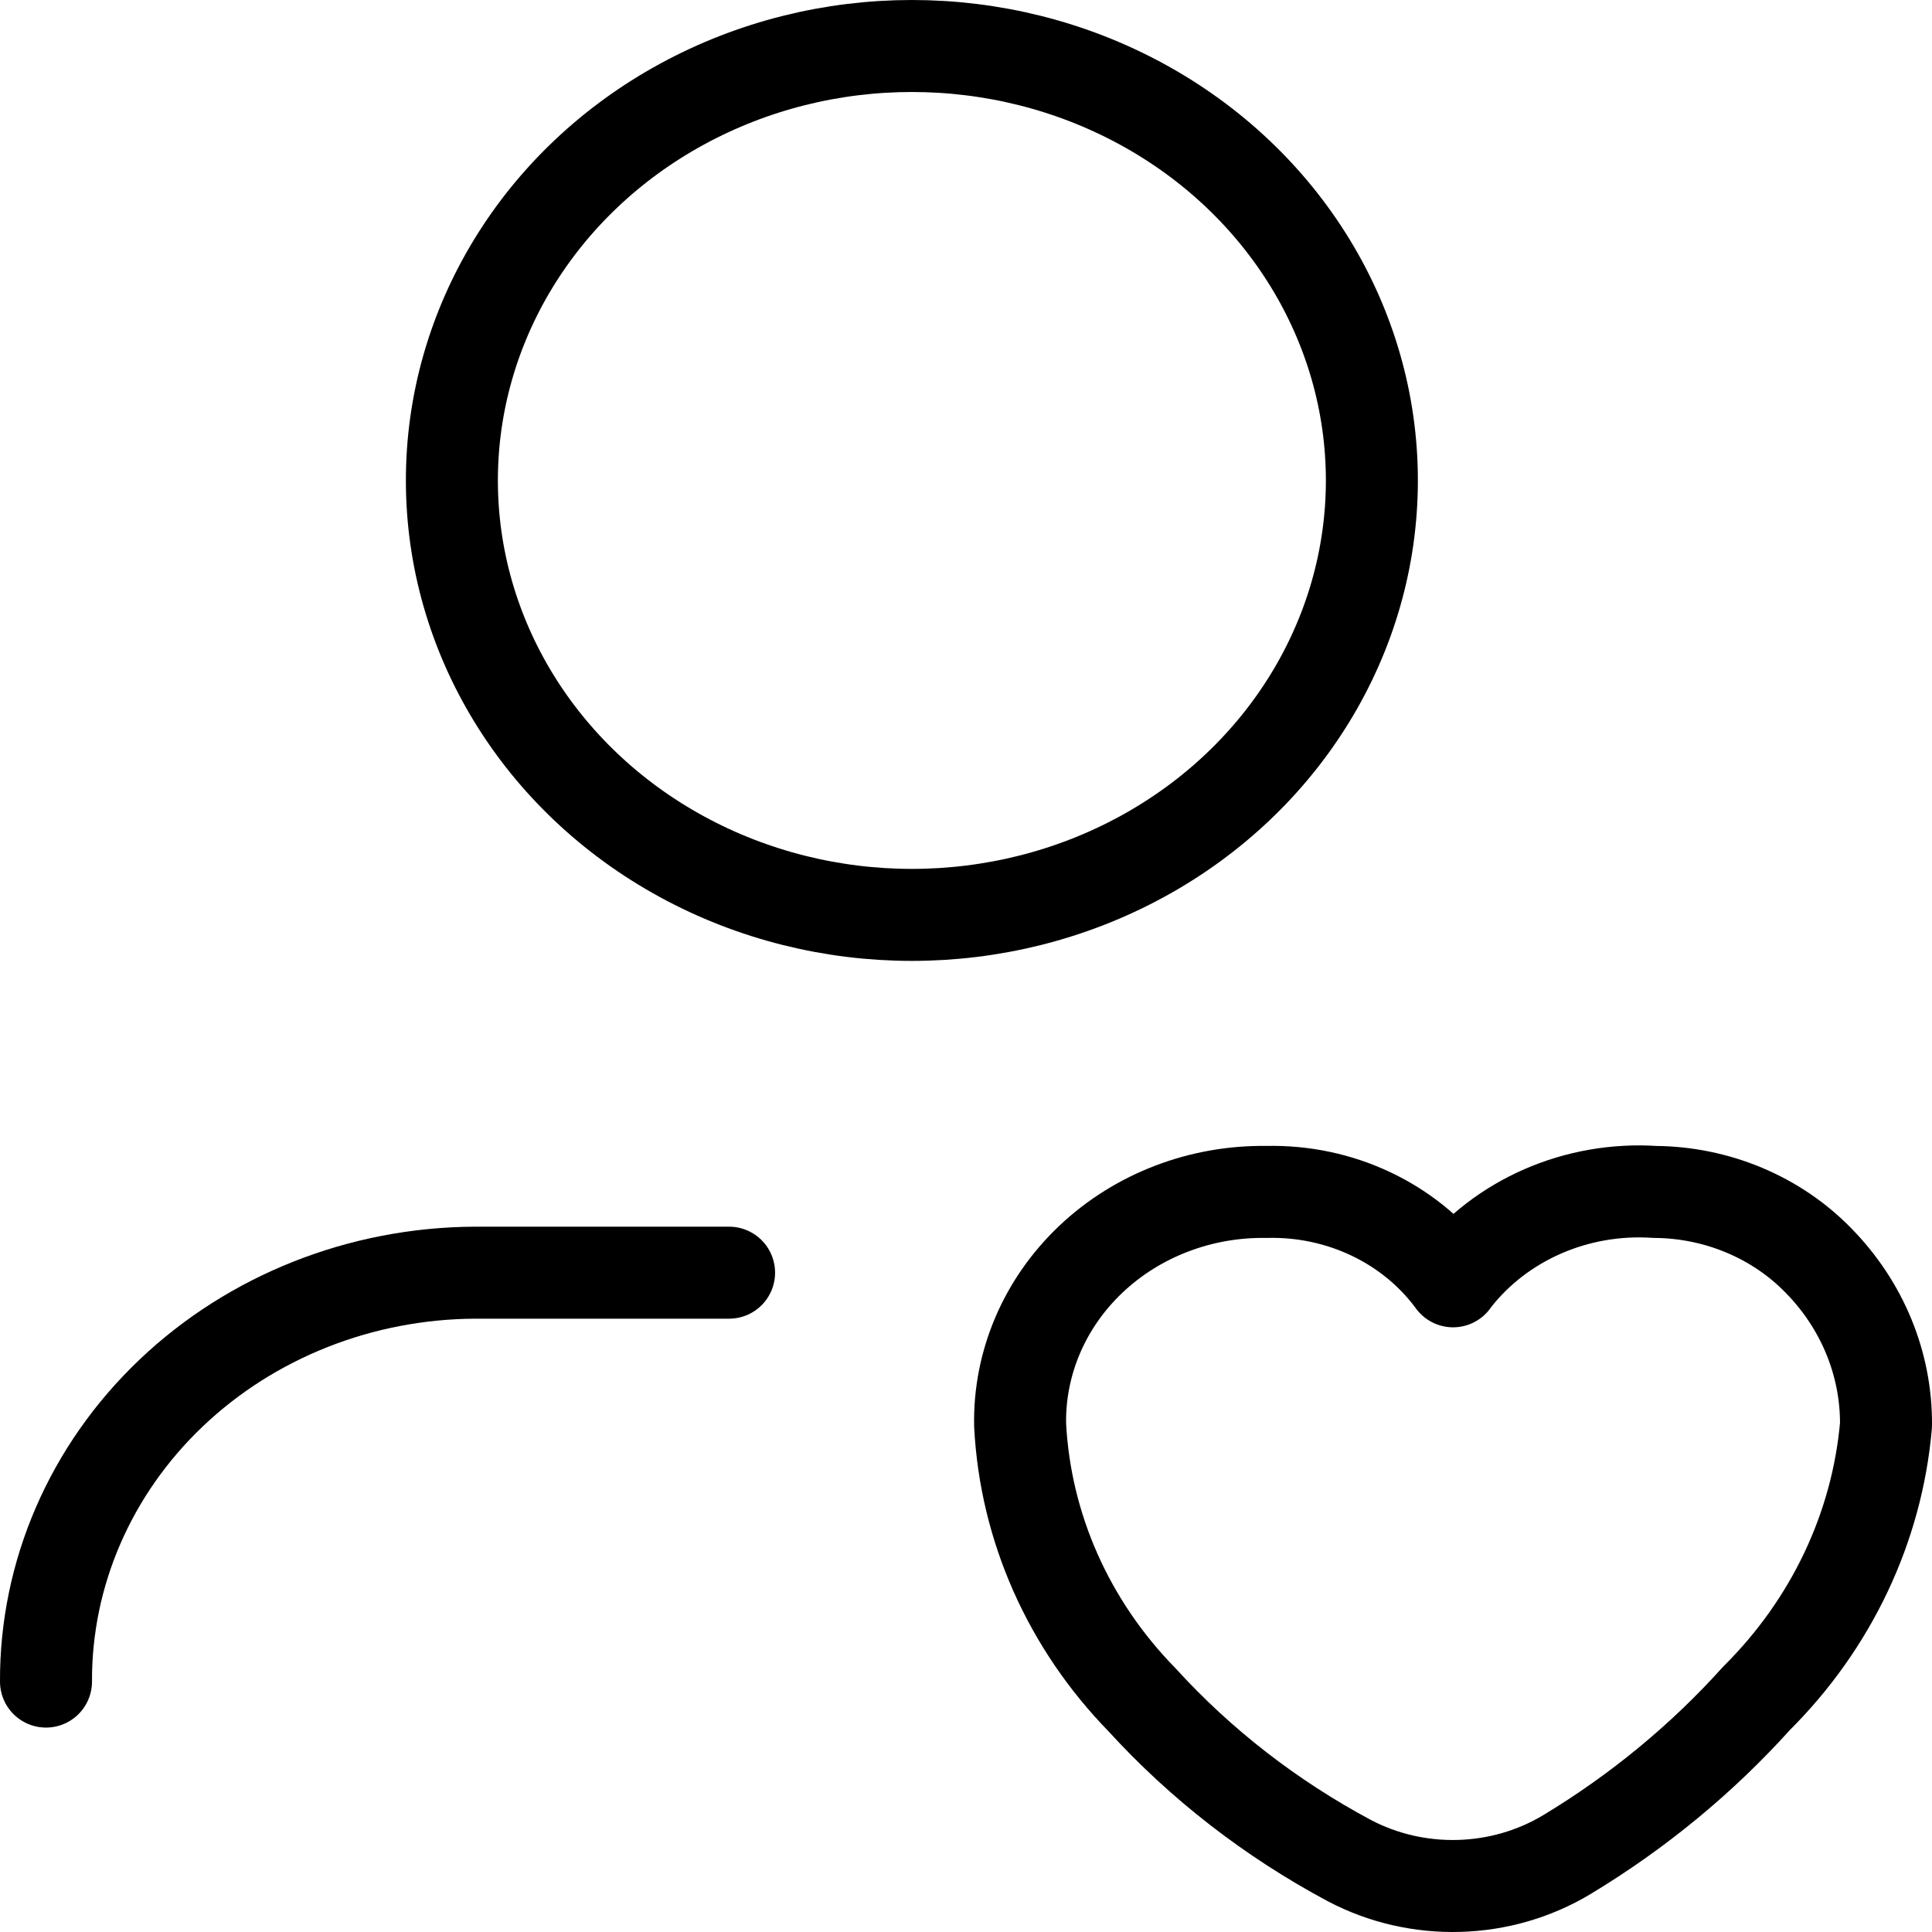
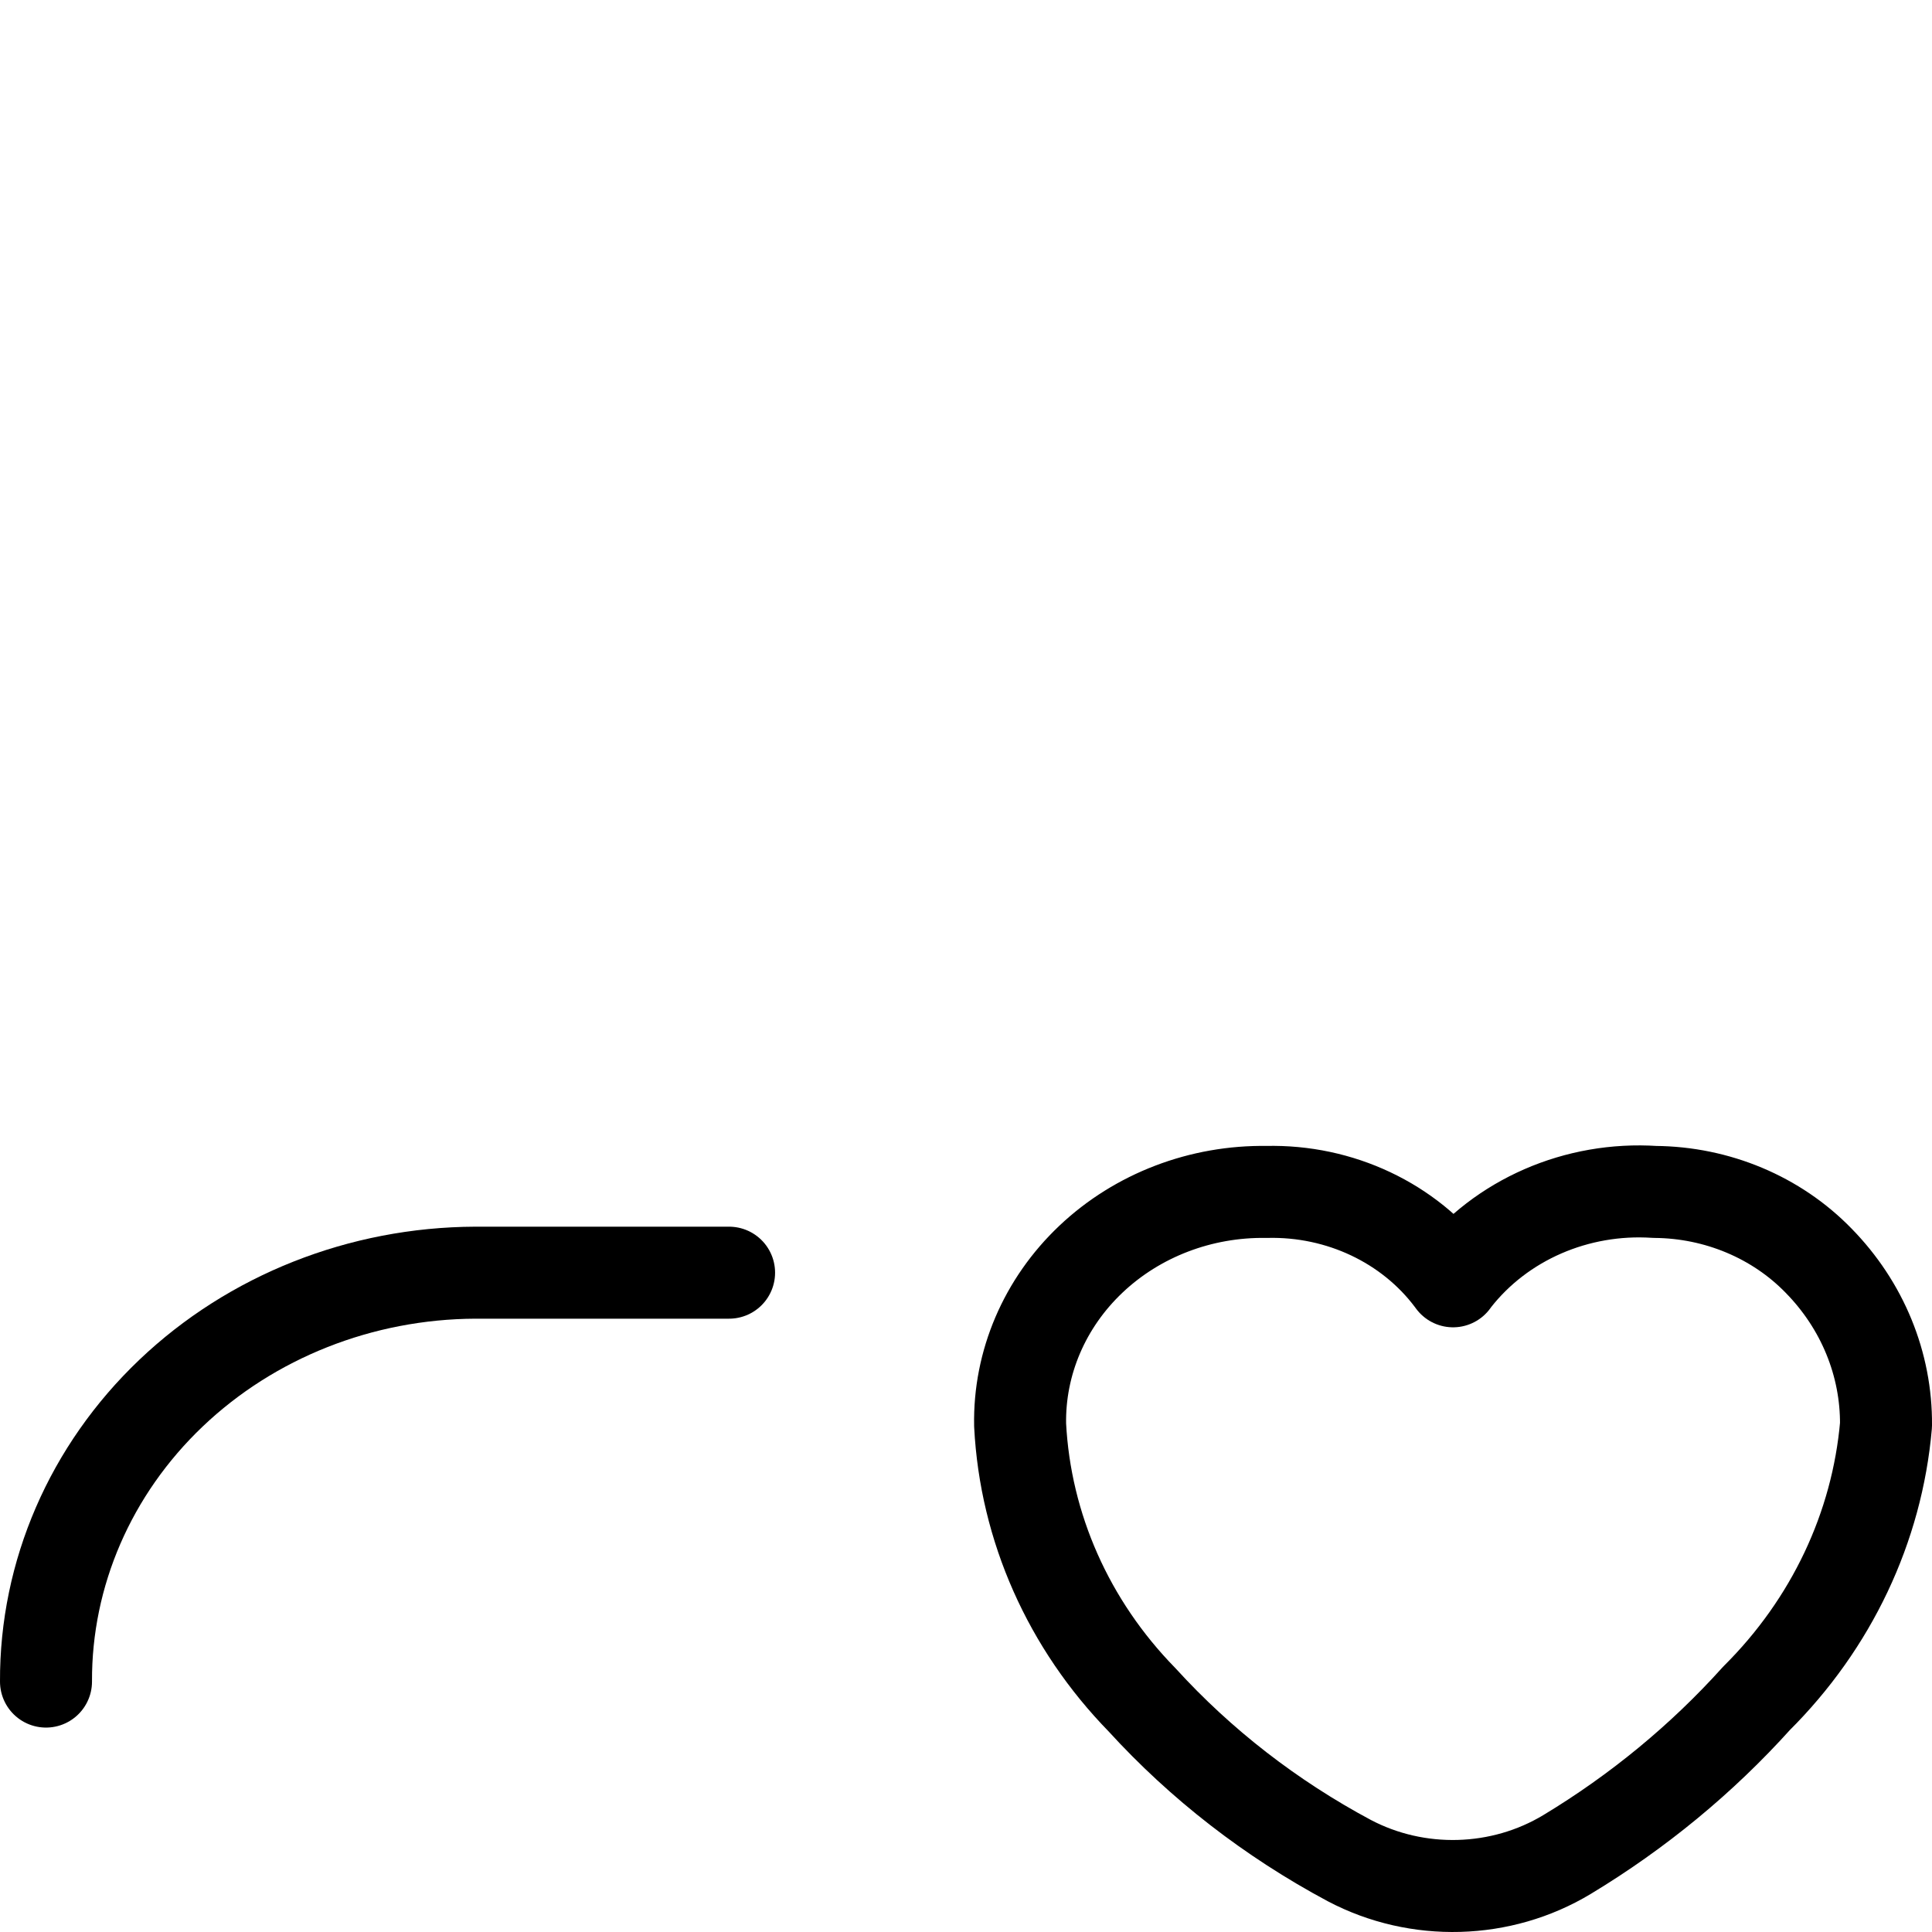
<svg xmlns="http://www.w3.org/2000/svg" width="84" height="84" viewBox="0 0 84 84" fill="none">
-   <ellipse cx="39.647" cy="20.889" rx="20" ry="18.889" stroke="black" stroke-width="4" stroke-linecap="round" stroke-linejoin="round" />
  <path fill-rule="evenodd" clip-rule="evenodd" d="M44.353 61.958C44.581 66.406 46.458 70.635 49.656 73.907C52.211 76.709 55.258 79.073 58.665 80.895C61.632 82.458 65.268 82.357 68.132 80.631C71.22 78.767 73.996 76.478 76.37 73.841C79.627 70.603 81.613 66.41 82 61.958C82.022 59.31 80.974 56.753 79.068 54.81C77.237 52.926 74.66 51.844 71.952 51.823C68.552 51.599 65.266 53.031 63.241 55.62L63.177 55.709L63.111 55.62C61.268 53.17 58.256 51.747 55.075 51.823C52.215 51.778 49.459 52.831 47.437 54.742C45.415 56.653 44.302 59.257 44.353 61.958Z" stroke="black" stroke-width="4" stroke-linecap="round" stroke-linejoin="round" />
-   <path d="M2 73.112C1.979 68.417 3.934 63.906 7.435 60.572C10.936 57.238 15.695 55.354 20.667 55.334C20.719 55.334 20.771 55.334 20.824 55.334H31.699" stroke="black" stroke-width="4" stroke-linecap="round" stroke-linejoin="round" />
+   <path d="M2 73.112C1.979 68.417 3.934 63.906 7.435 60.572C10.936 57.238 15.695 55.354 20.667 55.334H31.699" stroke="black" stroke-width="4" stroke-linecap="round" stroke-linejoin="round" />
</svg>